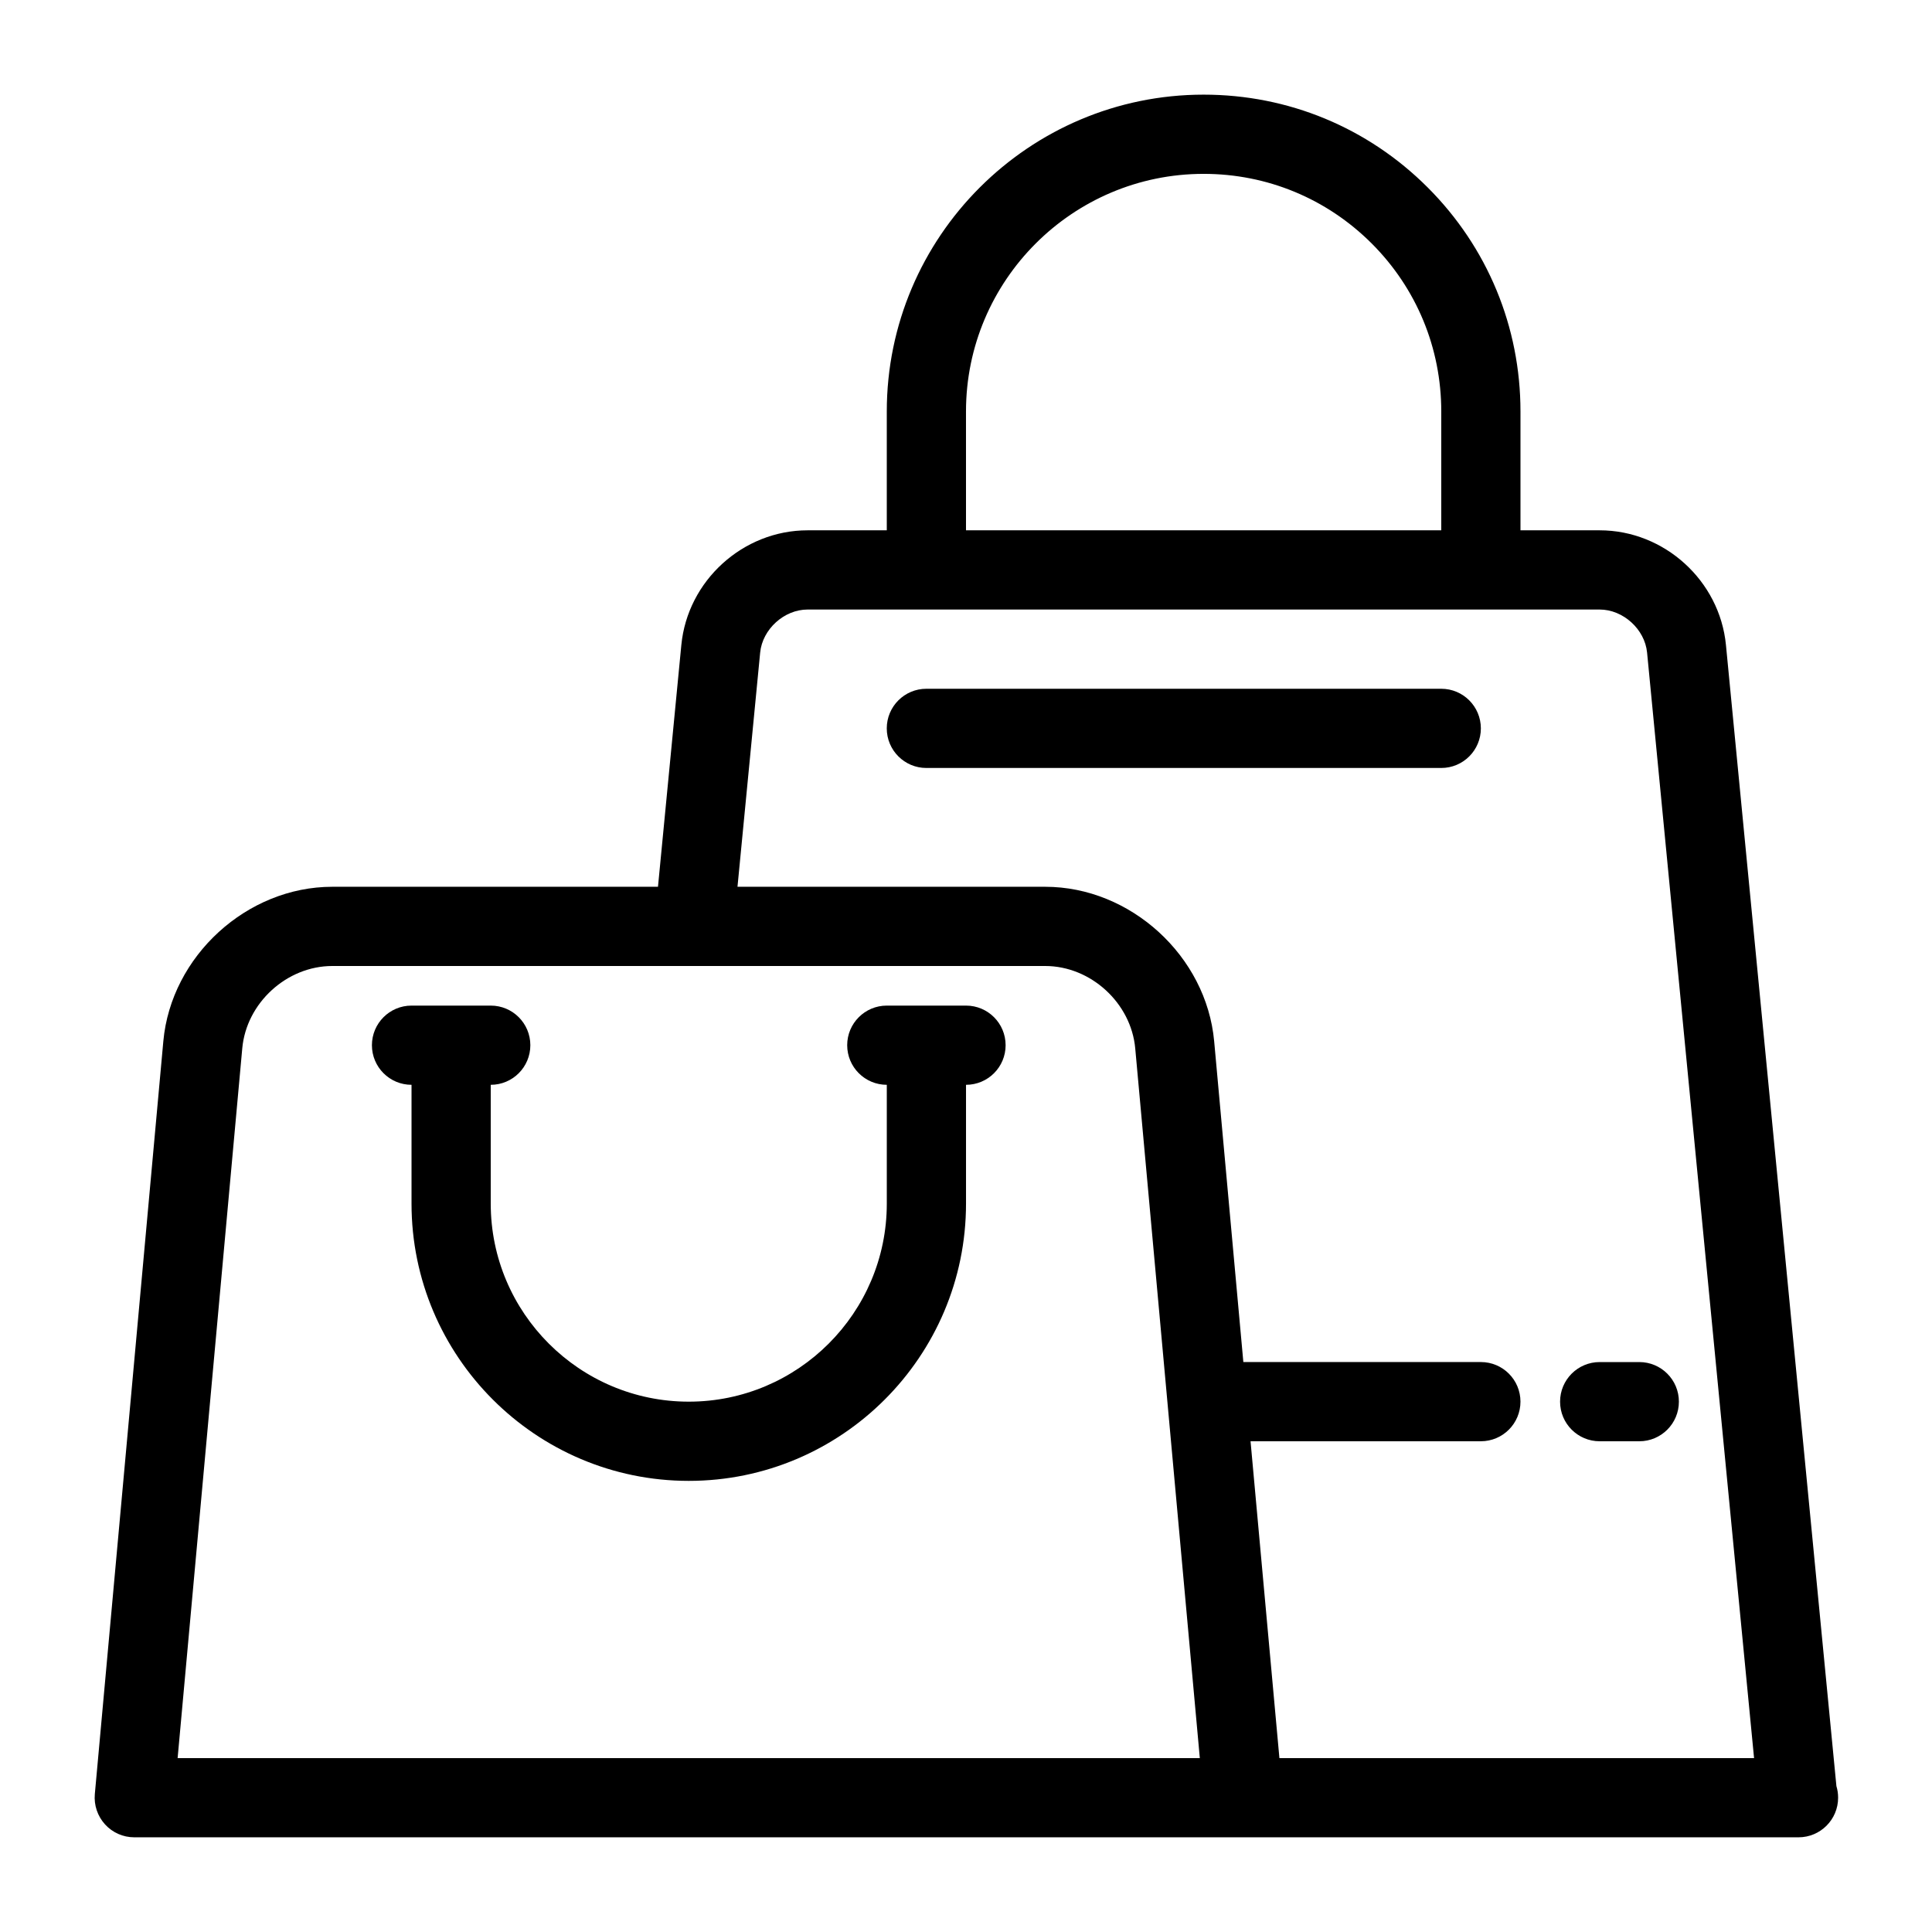
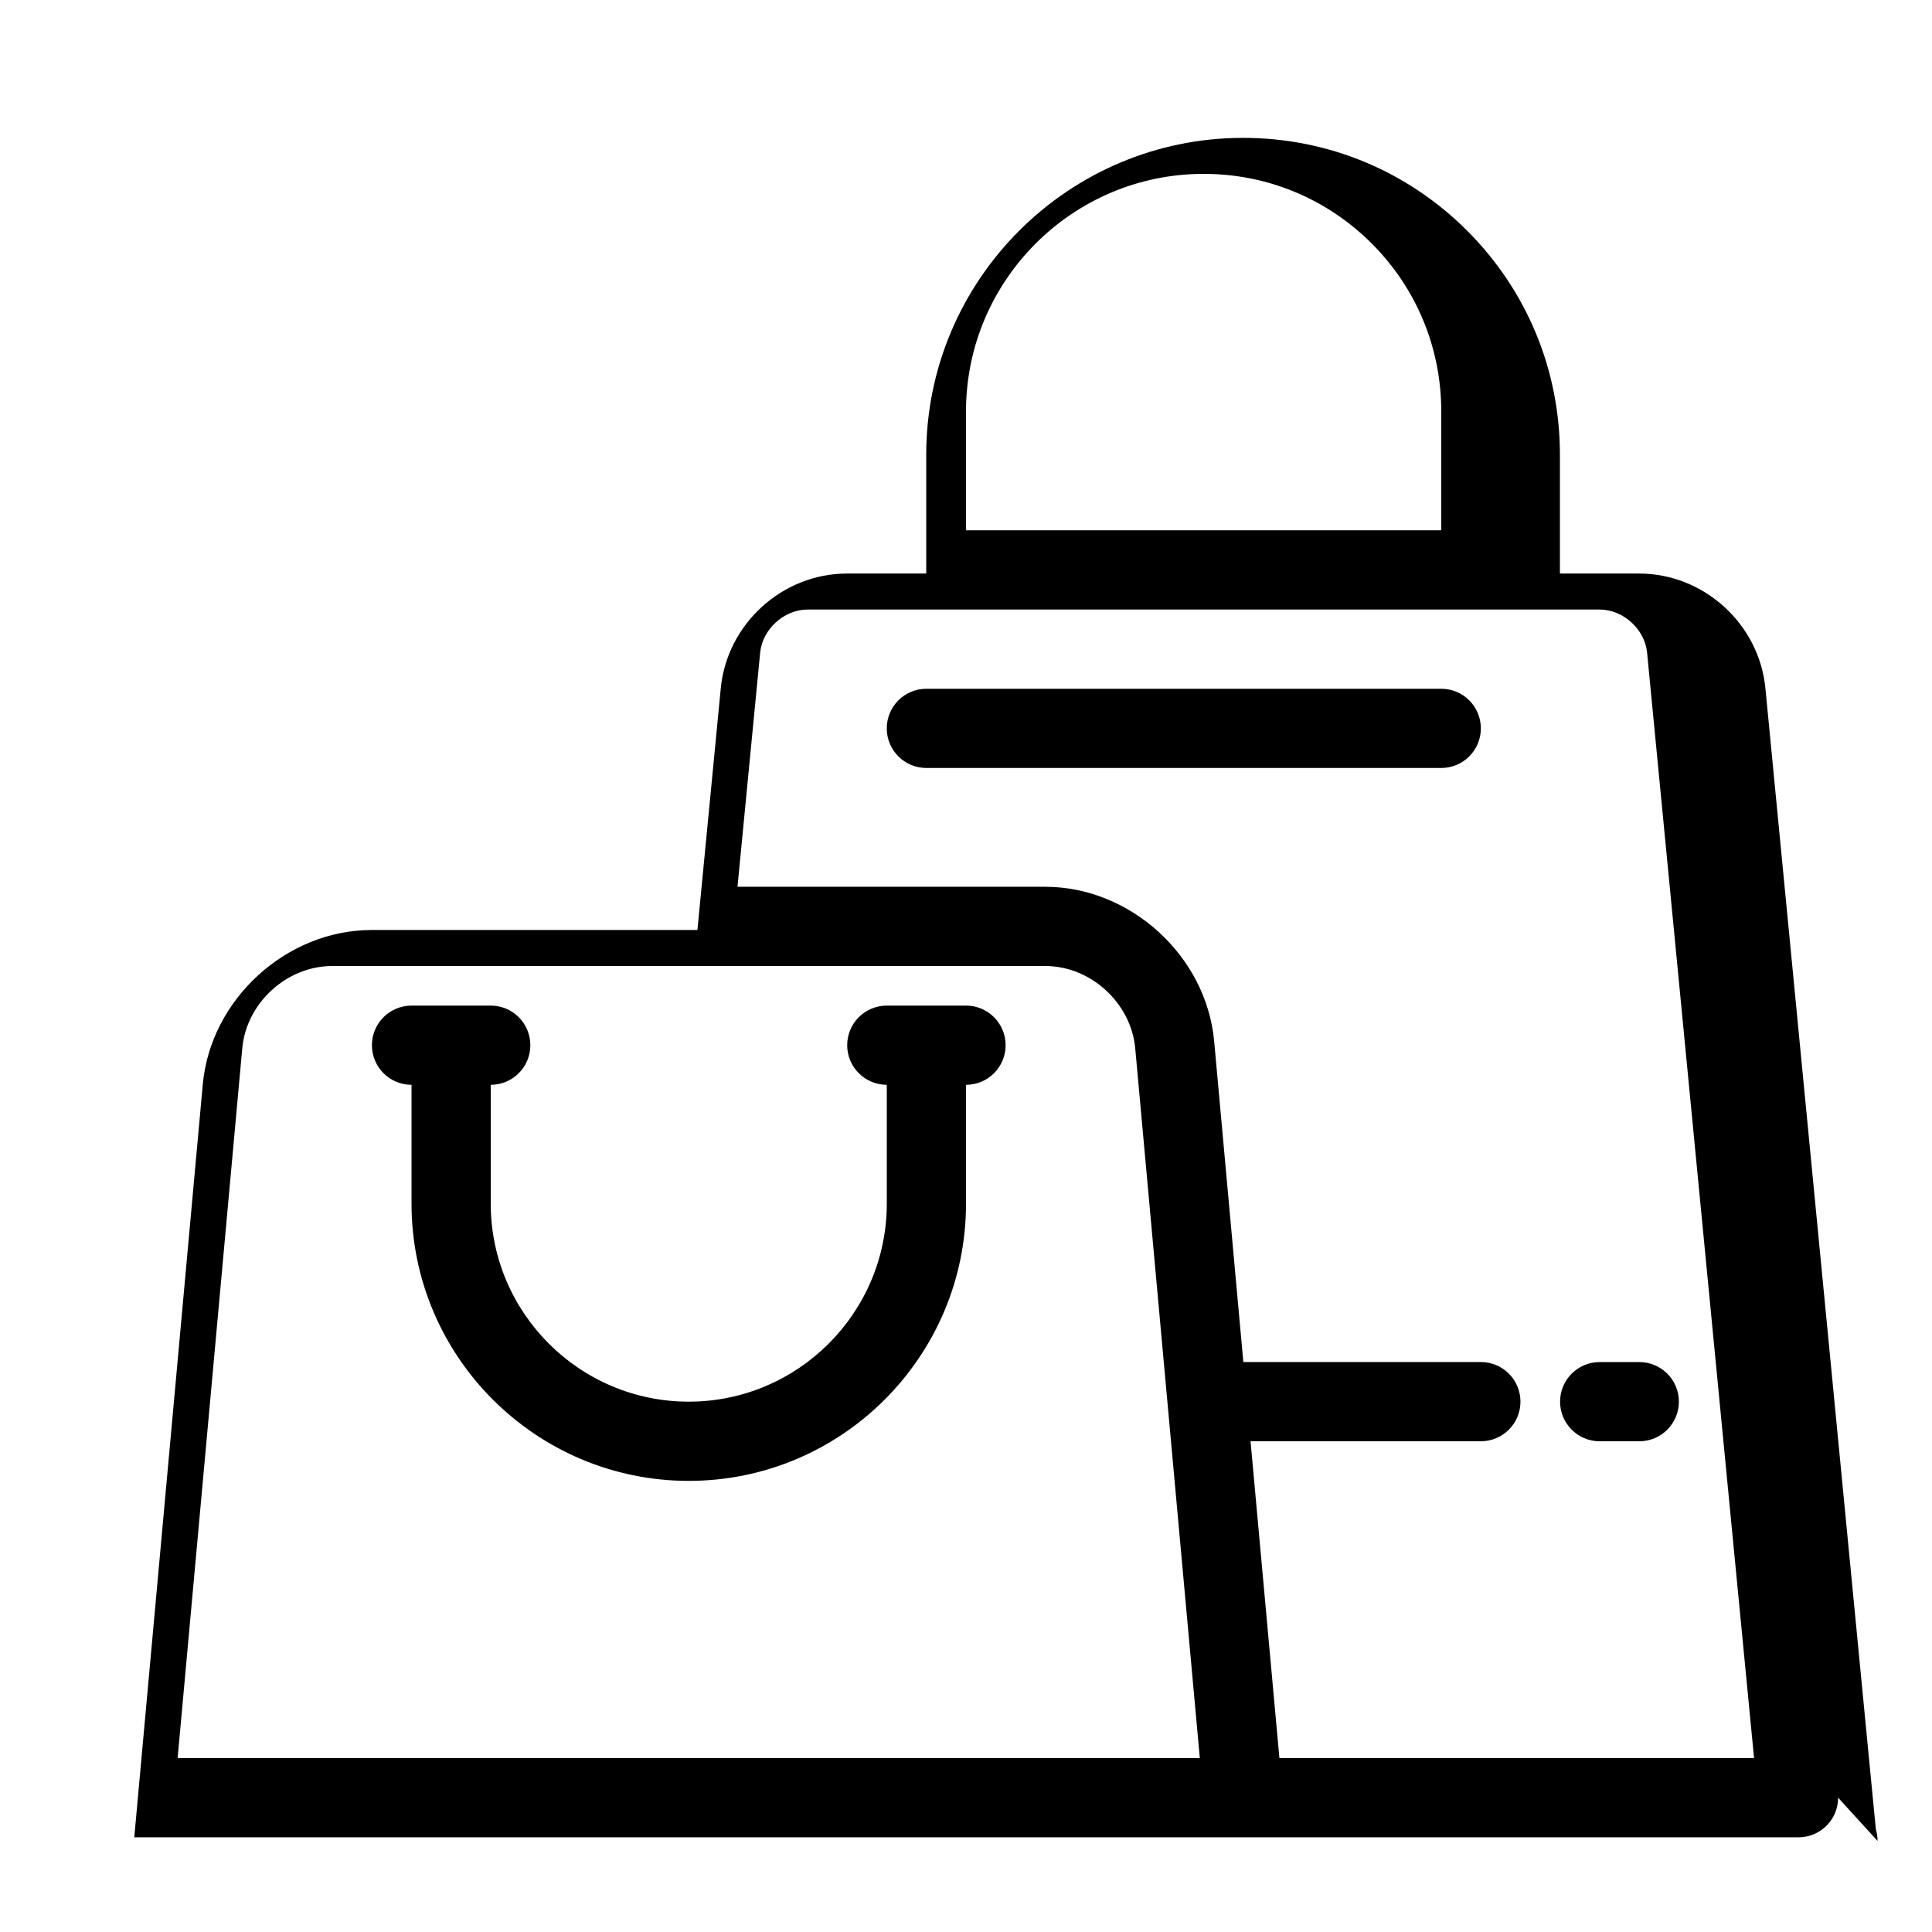
<svg xmlns="http://www.w3.org/2000/svg" fill="#000000" width="800px" height="800px" version="1.1" viewBox="144 144 512 512">
-   <path d="m410.5 420.99c0 5.793-4.691 10.496-10.496 10.496v31.488c0 40.516-32.969 73.473-73.473 73.473s-73.473-32.957-73.473-73.473v-31.488c-5.805 0-10.496-4.703-10.496-10.496 0-5.793 4.691-10.496 10.496-10.496h20.992c5.805 0 10.496 4.703 10.496 10.496 0 5.793-4.691 10.496-10.496 10.496v31.488c0 28.938 23.543 52.48 52.48 52.48s52.48-23.543 52.48-52.48v-31.488c-5.805 0-10.496-4.703-10.496-10.496 0-5.793 4.691-10.496 10.496-10.496h20.992c5.805 0 10.496 4.699 10.496 10.496zm220.62 199.42c0 5.793-4.691 10.496-10.496 10.496-0.051 0-0.137 0.012-0.211 0h-146.73c-0.051 0-0.137 0.012-0.211 0h-293.89c-2.949 0-5.762-1.238-7.746-3.422-1.984-2.184-2.969-5.09-2.707-8.031l18.156-199.53c2.059-22.551 22.137-40.918 44.777-40.918h86.309l6.191-64.078c1.648-17.047 16.332-30.387 33.453-30.387h20.992v-31.488c0-46.297 37.672-83.969 83.969-83.969 22.43 0 43.516 8.734 59.375 24.594 15.859 15.859 24.59 36.945 24.59 59.375v31.488h20.992c17.117 0 31.805 13.34 33.461 30.387l29.273 302.41c0.297 0.965 0.453 2.004 0.453 3.074zm-231.12-335.87h125.95v-31.488c0-16.824-6.551-32.645-18.441-44.535-11.906-11.891-27.711-18.441-44.535-18.441-34.73 0-62.977 28.246-62.977 62.977zm-94.465 325.38h156.43l-17.117-188.08c-1.086-12.047-11.801-21.84-23.859-21.84h-188.93c-12.059 0-22.777 9.793-23.859 21.844l-17.129 188.07zm303.31 0-28.352-292.98c-0.594-6.18-6.348-11.406-12.562-11.406h-209.92c-6.215 0-11.965 5.227-12.562 11.41l-6.008 62.062h81.547c22.641 0 42.719 18.367 44.777 40.934l7.734 85.02 62.941-0.004c5.805 0 10.496 4.703 10.496 10.496s-4.691 10.496-10.496 10.496h-61.035l7.652 83.969zm-82.898-283.39h-136.45c-5.805 0-10.496 4.703-10.496 10.496 0 5.793 4.691 10.496 10.496 10.496h136.45c5.805 0 10.496-4.703 10.496-10.496-0.004-5.797-4.695-10.496-10.5-10.496zm41.984 178.43c-5.805 0-10.496 4.703-10.496 10.496s4.691 10.496 10.496 10.496h10.496c5.805 0 10.496-4.703 10.496-10.496s-4.691-10.496-10.496-10.496z" />
+   <path d="m410.5 420.99c0 5.793-4.691 10.496-10.496 10.496v31.488c0 40.516-32.969 73.473-73.473 73.473s-73.473-32.957-73.473-73.473v-31.488c-5.805 0-10.496-4.703-10.496-10.496 0-5.793 4.691-10.496 10.496-10.496h20.992c5.805 0 10.496 4.703 10.496 10.496 0 5.793-4.691 10.496-10.496 10.496v31.488c0 28.938 23.543 52.48 52.48 52.48s52.48-23.543 52.48-52.48v-31.488c-5.805 0-10.496-4.703-10.496-10.496 0-5.793 4.691-10.496 10.496-10.496h20.992c5.805 0 10.496 4.699 10.496 10.496zm220.62 199.42c0 5.793-4.691 10.496-10.496 10.496-0.051 0-0.137 0.012-0.211 0h-146.73c-0.051 0-0.137 0.012-0.211 0h-293.89l18.156-199.53c2.059-22.551 22.137-40.918 44.777-40.918h86.309l6.191-64.078c1.648-17.047 16.332-30.387 33.453-30.387h20.992v-31.488c0-46.297 37.672-83.969 83.969-83.969 22.43 0 43.516 8.734 59.375 24.594 15.859 15.859 24.59 36.945 24.59 59.375v31.488h20.992c17.117 0 31.805 13.34 33.461 30.387l29.273 302.41c0.297 0.965 0.453 2.004 0.453 3.074zm-231.12-335.87h125.95v-31.488c0-16.824-6.551-32.645-18.441-44.535-11.906-11.891-27.711-18.441-44.535-18.441-34.73 0-62.977 28.246-62.977 62.977zm-94.465 325.38h156.43l-17.117-188.08c-1.086-12.047-11.801-21.84-23.859-21.84h-188.93c-12.059 0-22.777 9.793-23.859 21.844l-17.129 188.07zm303.31 0-28.352-292.98c-0.594-6.18-6.348-11.406-12.562-11.406h-209.92c-6.215 0-11.965 5.227-12.562 11.41l-6.008 62.062h81.547c22.641 0 42.719 18.367 44.777 40.934l7.734 85.02 62.941-0.004c5.805 0 10.496 4.703 10.496 10.496s-4.691 10.496-10.496 10.496h-61.035l7.652 83.969zm-82.898-283.39h-136.45c-5.805 0-10.496 4.703-10.496 10.496 0 5.793 4.691 10.496 10.496 10.496h136.45c5.805 0 10.496-4.703 10.496-10.496-0.004-5.797-4.695-10.496-10.5-10.496zm41.984 178.43c-5.805 0-10.496 4.703-10.496 10.496s4.691 10.496 10.496 10.496h10.496c5.805 0 10.496-4.703 10.496-10.496s-4.691-10.496-10.496-10.496z" />
</svg>